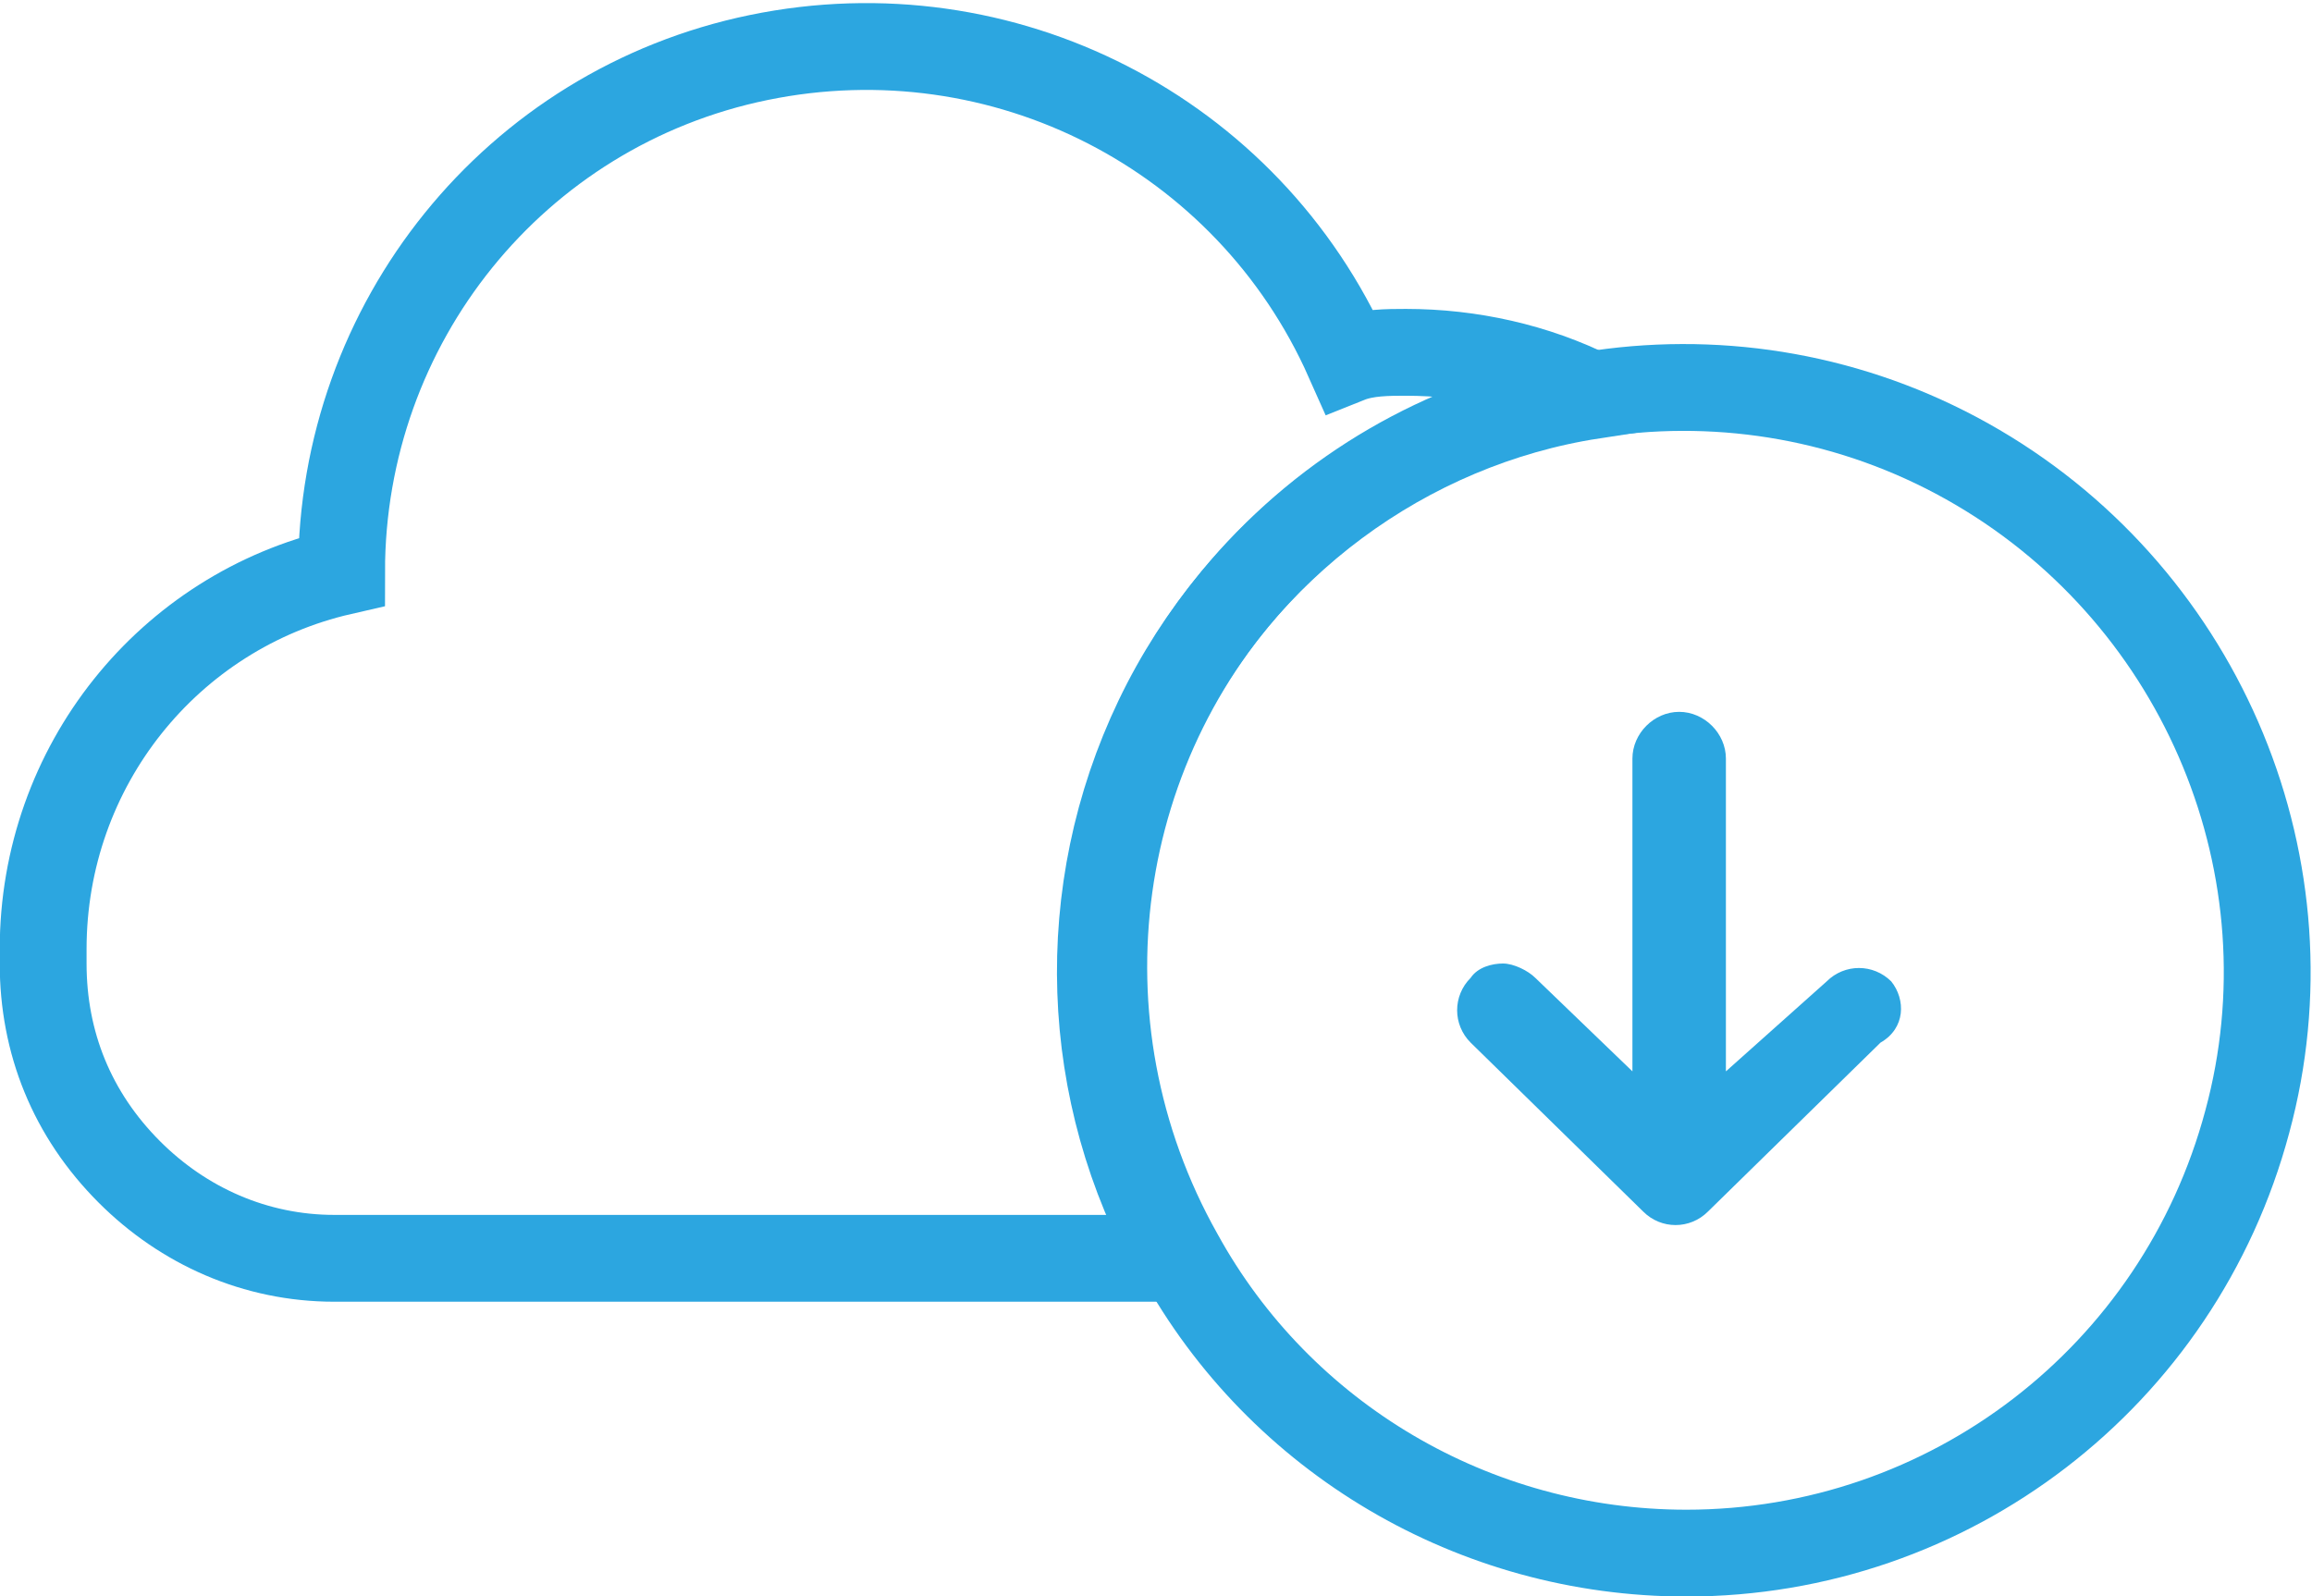
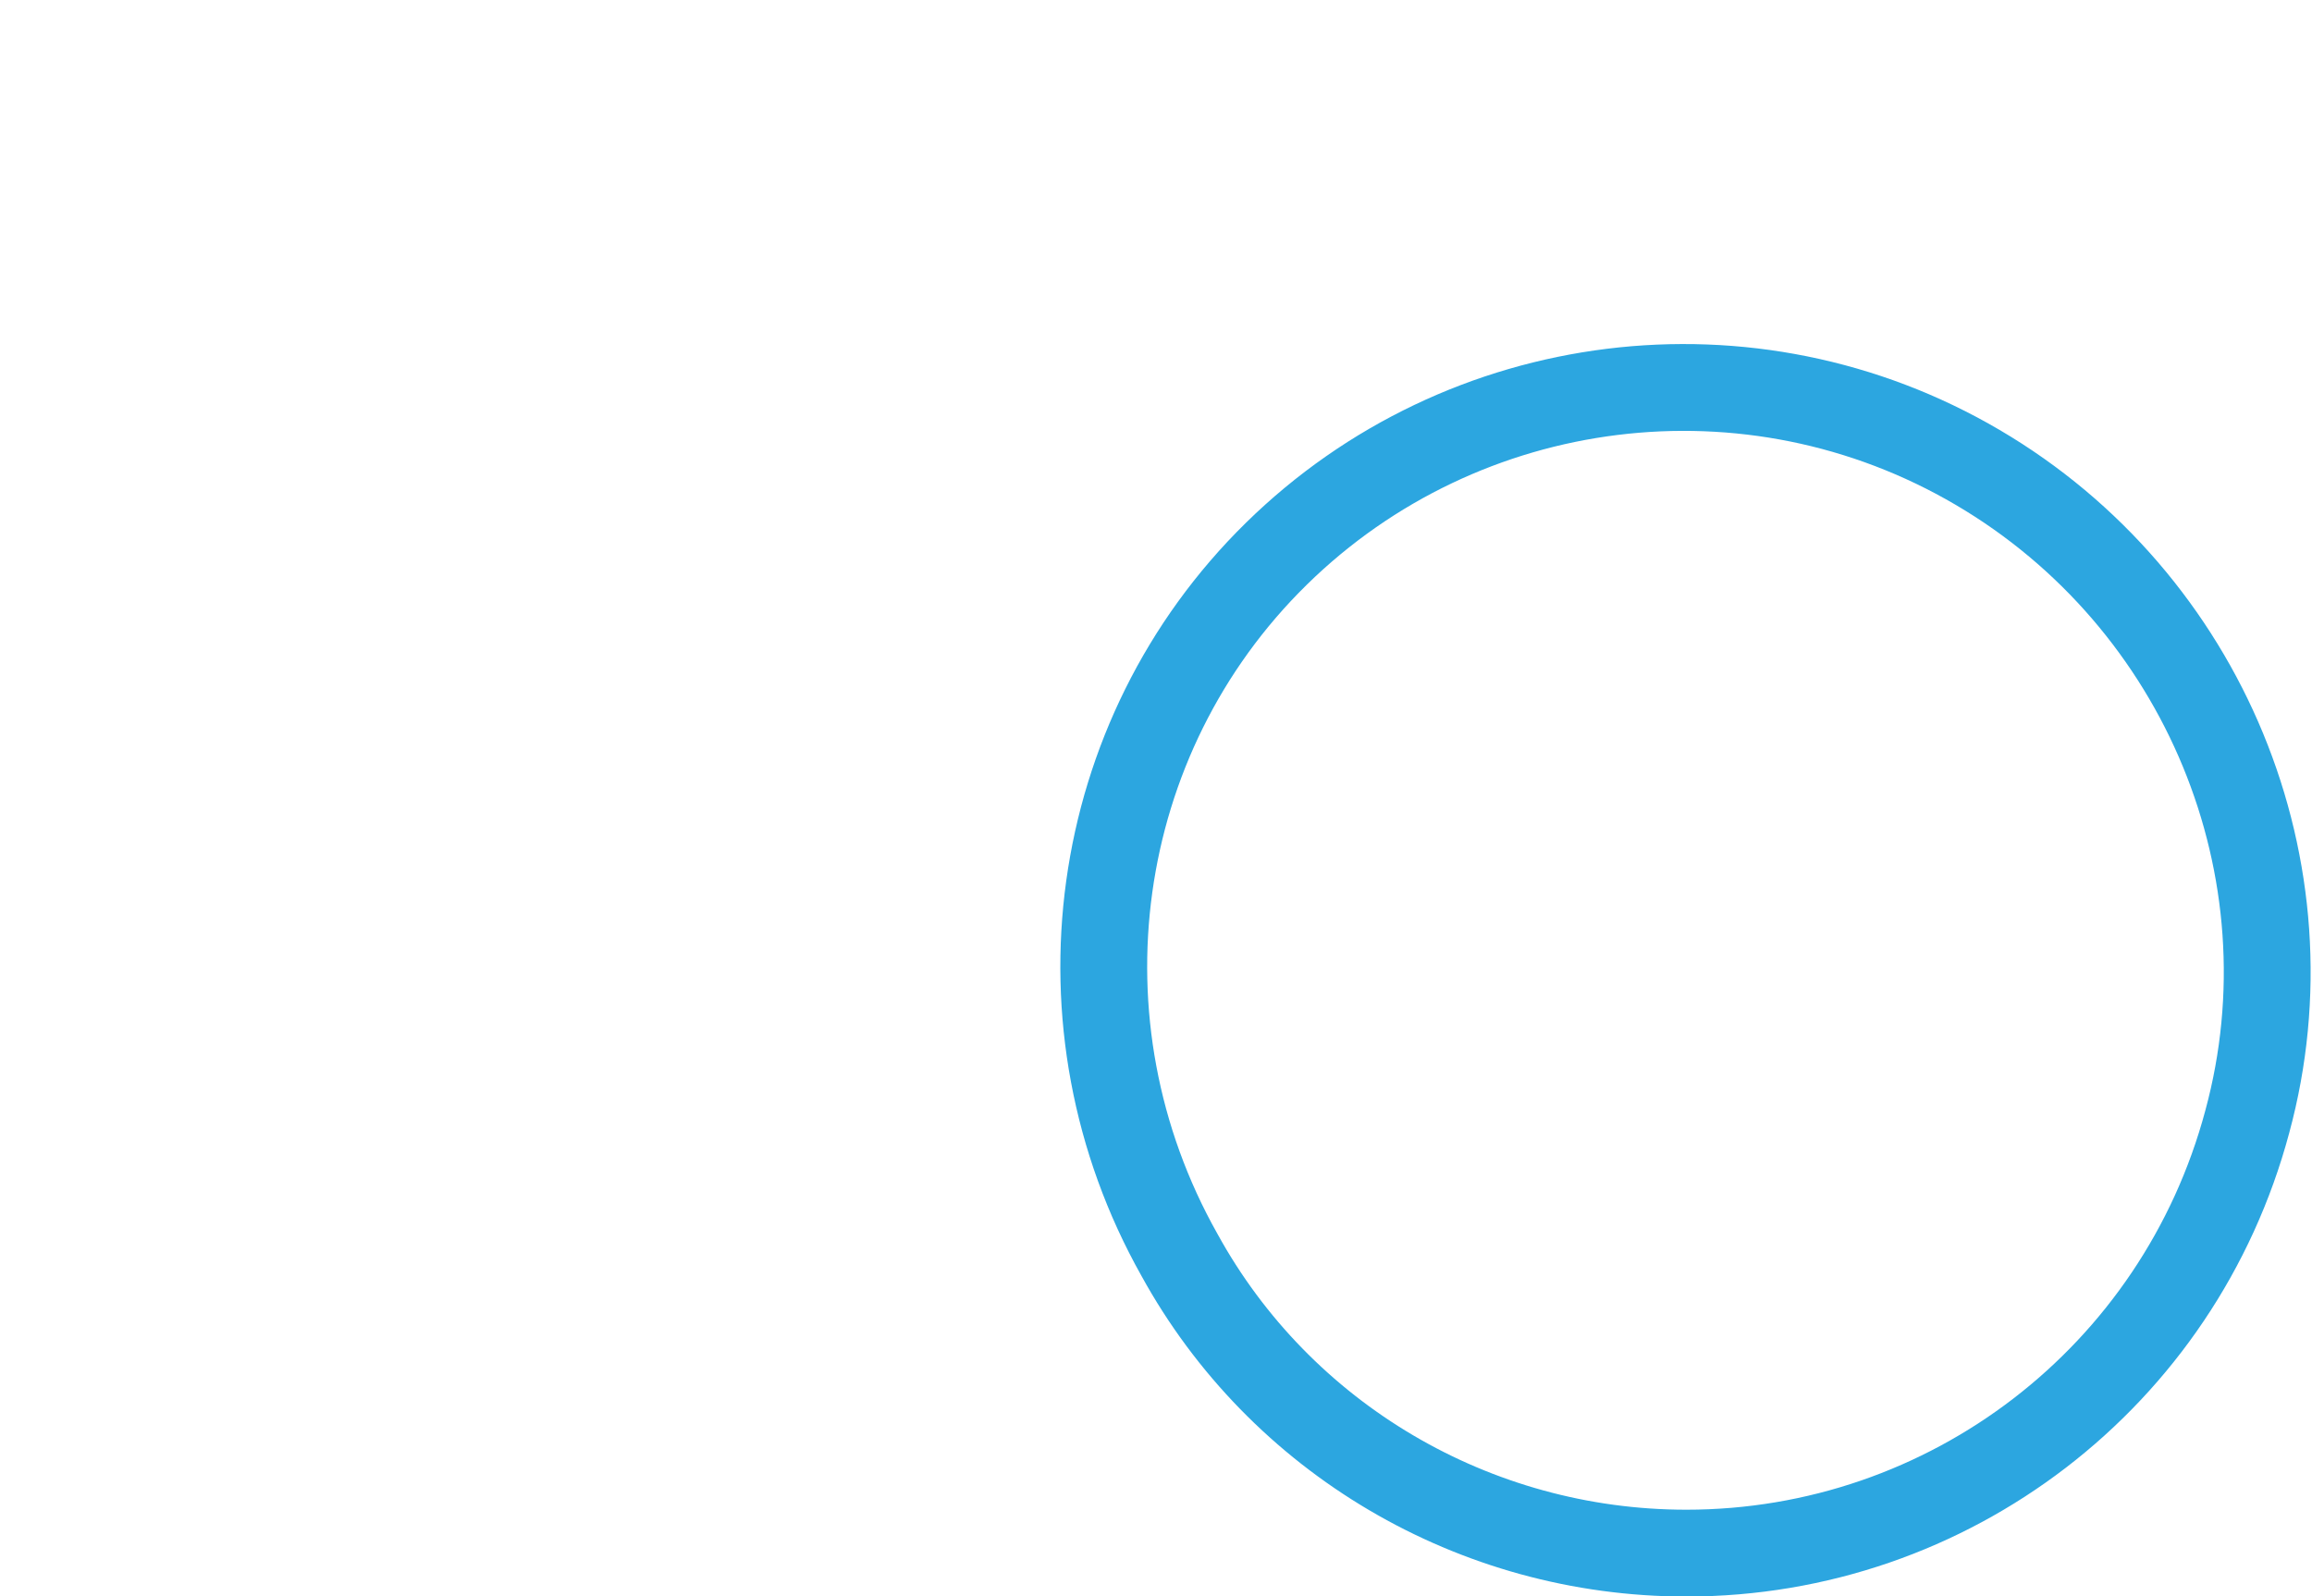
<svg xmlns="http://www.w3.org/2000/svg" version="1.1" id="圖層_1" x="0px" y="0px" viewBox="0 0 64.3 44.4" style="enable-background:new 0 0 64.3 44.4;" xml:space="preserve">
  <style type="text/css">
	.st0{fill:none;stroke:#2CA6E0;stroke-width:2.415;stroke-miterlimit:10;}
	.st1{fill:#2CA6E0;}
</style>
  <g>
    <g>
      <path class="st0" d="M32.8,34.9c-3.6-6.4-2.5-14.4,2.7-19.5S48.7,9.3,55,13c6.3,3.7,9.4,11.2,7.5,18.2c-1.9,7.1-8.3,12-15.6,12    C41,43.2,35.6,40,32.8,34.9z" />
-       <path class="st0" d="M39.1,9.8c1.8,0,3.6,0.4,5.2,1.2c-5.2,0.8-9.8,4.2-12.1,9s-2.1,10.4,0.5,15H9.3c-2.2,0-4.2-0.9-5.7-2.4    C2,31,1.2,29,1.2,26.8c0,0,0,0,0,0l0-0.4c0-5.1,3.5-9.4,8.3-10.5v0c0-6.9,4.8-12.9,11.6-14.3s13.6,2.1,16.4,8.4    C38,9.8,38.6,9.8,39.1,9.8z" />
-       <path class="st1" d="M52.6,27.3c-0.5-0.5-1.3-0.5-1.8,0L48,29.8v-8.7c0-0.7-0.6-1.3-1.3-1.3c-0.7,0-1.3,0.6-1.3,1.3v8.7l-2.7-2.6    c-0.2-0.2-0.6-0.4-0.9-0.4c-0.3,0-0.7,0.1-0.9,0.4c-0.5,0.5-0.5,1.3,0,1.8l4.8,4.7c0.5,0.5,1.3,0.5,1.8,0l4.8-4.7    C53,28.6,53,27.8,52.6,27.3z" />
    </g>
  </g>
</svg>